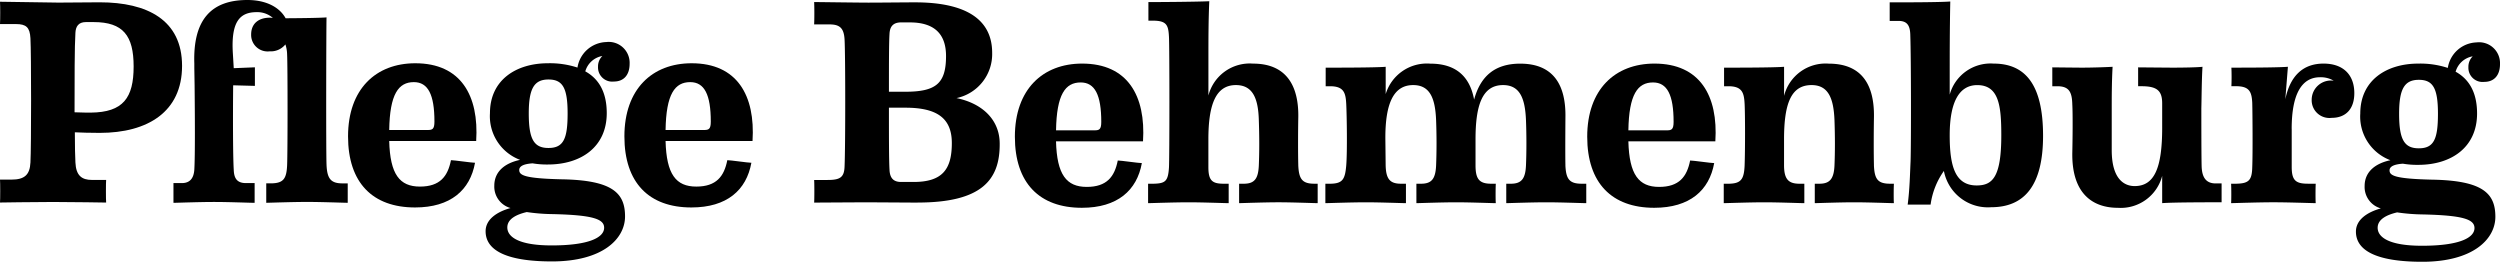
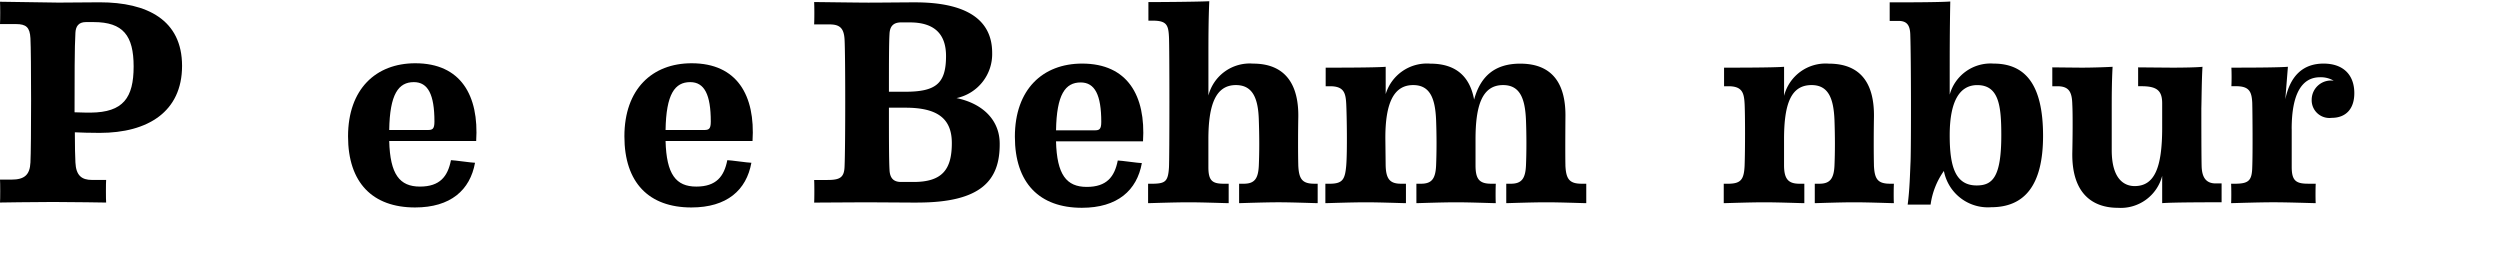
<svg xmlns="http://www.w3.org/2000/svg" width="289.012" height="30.261" viewBox="0 0 289.012 30.261">
  <defs>
    <clipPath id="clip-path">
      <rect id="Rechteck_26" data-name="Rechteck 26" width="289.012" height="30.261" />
    </clipPath>
  </defs>
  <g id="gfx-logo-behmenburg-typo-black" transform="translate(0 0)">
    <g id="Gruppe_27" data-name="Gruppe 27" transform="translate(0 0)" clip-path="url(#clip-path)">
      <path id="Pfad_69" data-name="Pfad 69" d="M8.613,12.962C9.351,13,10.423,13,10.49,13c3.754-.034,4.959-1.711,4.959-5.334,0-3.556-1.205-5.132-4.624-5.132h-.9c-.872,0-1.173.537-1.206,1.242-.1,1.475-.1,5.6-.1,9.19m.034,2.315c0,1.577.033,2.885.067,3.488.067,1.509.737,2.013,1.909,2.013h1.643c-.034.268-.034,2.348,0,2.616,0,0-3.921-.067-6.133-.067S0,23.394,0,23.394c.034-.268.034-2.381,0-2.65H1.341c1.474,0,2.111-.537,2.178-1.979.1-1.777.1-12.545,0-14.357-.067-1.275-.5-1.644-1.676-1.644H0C.034,2.261.034.651,0,.182c.537,0,6.134.1,6.771.1,1.541,0,3.351-.034,4.759-.034,5.5,0,9.517,2.046,9.517,7.346s-3.954,7.749-9.517,7.749c-1.106,0-2.178-.034-2.882-.067" transform="translate(0 0.019)" />
-       <path id="Pfad_70" data-name="Pfad 70" d="M37.739,21.2c-1.341,0-1.776-.537-1.843-2.146s-.033-15.835,0-17.043c-.867.067-2.97.089-4.73.1C30.481.859,28.947,0,26.744,0c-4.122,0-6.3,2.214-6.133,7.346v.537l.033,1.979c.034,3.321.067,8.151-.033,9.761-.067.94-.469,1.544-1.441,1.544H18.2v2.281c.235,0,3.017-.1,4.691-.1s4.256.1,4.693.1V21.166H26.576c-1.072,0-1.374-.6-1.407-1.544-.1-1.643-.1-6.574-.067-9.761l2.513.067V7.782l-2.446.1-.1-1.677c-.235-3.657.771-4.8,2.749-4.8a2.709,2.709,0,0,1,1.876.671,1.983,1.983,0,0,0-.335-.033c-1.341,0-2.178.7-2.178,1.946a1.907,1.907,0,0,0,2.144,1.945,2.153,2.153,0,0,0,1.815-.8,3.943,3.943,0,0,1,.2,1.2c.067,1.308.067,11.172,0,12.749-.066,1.543-.4,2.08-1.776,2.113h-.637v2.248c.235,0,3.017-.1,4.726-.1,1.676,0,4.256.1,4.693.1V21.2Z" transform="translate(1.853 0)" />
      <path id="Pfad_71" data-name="Pfad 71" d="M41.277,14.352h4.457c.537,0,.771-.1.771-.973,0-3.119-.738-4.561-2.38-4.561-1.776,0-2.782,1.375-2.848,5.534m9.92,3.79c-.57,3.153-2.815,5.165-6.937,5.165-4.893,0-7.742-2.85-7.742-8.217,0-5.468,3.218-8.453,7.775-8.453,5.262,0,7.373,3.723,7.038,8.99H41.277c.1,3.857,1.206,5.267,3.552,5.267,2.313,0,3.217-1.175,3.586-3.053.368,0,2.412.3,2.781.3" transform="translate(3.718 0.676)" />
-       <path id="Pfad_72" data-name="Pfad 72" d="M55.941,12.665c0,2.986.6,3.992,2.279,3.992,1.743,0,2.212-1.073,2.212-3.992,0-2.952-.57-3.925-2.212-3.925-1.675,0-2.279,1.073-2.279,3.925m-.235,11.4c-1.139.269-2.245.771-2.245,1.777,0,1.074,1.274,2.08,5.128,2.08,4.289,0,6.065-.906,6.065-2.046,0-1.006-1.307-1.476-6.065-1.576a21.778,21.778,0,0,1-2.882-.236m5.865-16.7a3.479,3.479,0,0,1,3.318-2.952A2.419,2.419,0,0,1,67.6,6.929c0,1.275-.67,2.046-1.81,2.046a1.641,1.641,0,0,1-1.842-1.71,1.688,1.688,0,0,1,.5-1.242A2.493,2.493,0,0,0,62.476,7.8c1.643.906,2.48,2.515,2.48,4.829,0,3.892-2.95,5.938-6.8,5.938a9.747,9.747,0,0,1-1.776-.134c-.972.067-1.541.3-1.541.772,0,.6.6.972,4.893,1.073,5.932.1,7.339,1.61,7.339,4.294,0,2.583-2.58,5.2-8.445,5.2-5.529,0-7.674-1.408-7.674-3.488,0-1.375,1.307-2.247,2.882-2.684a2.568,2.568,0,0,1-1.877-2.582c0-1.744,1.375-2.651,2.983-2.986a5.388,5.388,0,0,1-3.485-5.4c0-3.857,3.05-5.769,6.7-5.769a10.223,10.223,0,0,1,3.419.5" transform="translate(5.187 0.45)" />
      <path id="Pfad_73" data-name="Pfad 73" d="M70.273,14.352H74.73c.537,0,.771-.1.771-.973,0-3.119-.738-4.561-2.38-4.561-1.776,0-2.781,1.375-2.848,5.534m9.92,3.79c-.57,3.153-2.815,5.165-6.937,5.165-4.893,0-7.742-2.85-7.742-8.217,0-5.468,3.217-8.453,7.775-8.453,5.261,0,7.373,3.723,7.037,8.99H70.273c.1,3.857,1.206,5.267,3.552,5.267,2.312,0,3.217-1.175,3.585-3.053.369,0,2.413.3,2.782.3" transform="translate(6.67 0.676)" />
      <path id="Pfad_74" data-name="Pfad 74" d="M94.067,12.428c0,3.086,0,6.071.067,7.144.033,1.073.537,1.442,1.34,1.442h1.441c3.319,0,4.424-1.442,4.424-4.494,0-2.851-1.676-4.092-5.361-4.092Zm0-1.844h1.876c3.553,0,4.726-.94,4.726-4.126,0-2.449-1.24-3.89-4.189-3.89H95.474c-.972,0-1.307.537-1.34,1.341-.067.973-.067,3.757-.067,6.676M97.385,23.4c-.4,0-5.2-.033-5.932-.033-.837,0-6.032.033-6.032.033.034-.269.034-2.348,0-2.617h1.543c1.474,0,1.944-.3,1.977-1.61.1-2.281.1-12.713,0-14.591C88.872,3.238,88.4,2.8,87.2,2.8H85.42c.034-.5.034-2.113,0-2.584.537,0,5.128.067,6.267.067,1.541,0,3.989-.033,5.4-.033,6,0,8.915,2.046,8.915,5.836a5.2,5.2,0,0,1-4.122,5.232c3.083.638,4.993,2.584,4.993,5.267.034,4.192-2.078,6.809-9.484,6.809" transform="translate(8.697 0.022)" />
      <path id="Pfad_75" data-name="Pfad 75" d="M111.24,14.388H115.7c.537,0,.771-.1.771-.973,0-3.12-.738-4.563-2.38-4.563-1.776,0-2.782,1.375-2.849,5.535m9.921,3.789c-.57,3.153-2.815,5.166-6.937,5.166-4.893,0-7.742-2.851-7.742-8.218,0-5.467,3.217-8.453,7.775-8.453,5.262,0,7.373,3.724,7.038,8.99H111.24c.1,3.857,1.208,5.267,3.553,5.267,2.313,0,3.217-1.175,3.585-3.052.369,0,2.413.3,2.782.3" transform="translate(10.841 0.679)" />
      <path id="Pfad_76" data-name="Pfad 76" d="M137.822,19.079c.067,1.577.435,2.146,1.843,2.146h.4v2.248c-.4,0-2.915-.1-4.524-.1-1.643,0-4.358.1-4.558.1V21.226h.537c1.24,0,1.675-.57,1.742-2.112q.1-2.365,0-5.234c-.067-2.515-.7-4.058-2.648-4.058-2.346,0-3.183,2.28-3.183,6.273v3.219c0,1.577.469,1.912,1.776,1.912h.57v2.248c-.4,0-2.983-.1-4.625-.1-1.675,0-4.457.1-4.691.1V21.226h.637c1.374-.033,1.676-.3,1.776-1.877.067-1.107.067-13.921,0-15.095-.067-1.376-.268-1.879-1.877-1.879h-.5V.228c1.609,0,5.7-.034,7.038-.1-.1,2.315-.1,4.294-.1,6.944v3.958a4.933,4.933,0,0,1,5.161-3.689c3.787,0,5.3,2.482,5.228,6.238-.034,1.946-.034,4.193,0,5.5" transform="translate(12.264 0.013)" />
      <path id="Pfad_77" data-name="Pfad 77" d="M166.809,18.413c.067,1.577.435,2.146,1.876,2.146h.537v2.248c-.4,0-2.95-.1-4.625-.1-1.642,0-4.424.1-4.624.1V20.559h.537c1.24,0,1.676-.6,1.742-2.112.067-1.544.067-3.522,0-5.234-.1-2.515-.7-4.058-2.648-4.058-2.446,0-3.184,2.415-3.184,6.273v2.985c0,1.577.4,2.146,1.81,2.146h.535c-.033.5-.033,2.013,0,2.248-.4,0-2.948-.1-4.59-.1s-4.391.1-4.591.1V20.559h.535c1.206,0,1.676-.537,1.743-2.112.067-1.611.067-3.455,0-5.234-.1-2.515-.7-4.058-2.648-4.058-2.145,0-3.25,1.877-3.217,6.273l.033,2.985c.034,1.61.5,2.146,1.776,2.146h.57v2.248c-.4,0-2.983-.1-4.624-.1-1.676,0-4.458.1-4.691.1V20.559h.636c1.375-.033,1.643-.537,1.777-2.112.133-1.611.066-5.8,0-7.112-.067-1.275-.268-2.046-1.877-2.046h-.5V7.142c1.508,0,5.63,0,6.937-.1V10.2a4.978,4.978,0,0,1,5.161-3.522c3.084,0,4.592,1.61,5.062,4.159.77-2.851,2.546-4.159,5.328-4.159,3.854,0,5.3,2.482,5.228,6.238,0,0-.034,4.193,0,5.5" transform="translate(14.158 0.68)" />
-       <path id="Pfad_78" data-name="Pfad 78" d="M171.293,14.388h4.458c.535,0,.77-.1.77-.973,0-3.12-.737-4.563-2.379-4.563-1.776,0-2.782,1.375-2.849,5.535m9.921,3.789c-.57,3.153-2.815,5.166-6.937,5.166-4.894,0-7.742-2.851-7.742-8.218,0-5.467,3.217-8.453,7.775-8.453,5.262,0,7.373,3.724,7.038,8.99H171.293c.1,3.857,1.206,5.267,3.553,5.267,2.312,0,3.217-1.175,3.585-3.052.369,0,2.413.3,2.782.3" transform="translate(16.955 0.679)" />
      <path id="Pfad_79" data-name="Pfad 79" d="M198.221,18.413c.067,1.61.435,2.146,1.876,2.146h.436c-.034.5-.034,2.013,0,2.248-.4,0-2.95-.1-4.591-.1s-4.358.1-4.558.1V20.559h.535c1.208,0,1.676-.57,1.743-2.112q.1-2.365,0-5.234c-.1-2.515-.7-4.058-2.648-4.058-2.346,0-3.183,2.079-3.183,6.273v2.985c0,1.61.5,2.146,1.776,2.146h.57v2.248c-.4,0-2.983-.1-4.625-.1-1.676,0-4.457.1-4.692.1V20.559h.637c1.374-.033,1.709-.537,1.776-2.112.066-1.745.066-5.837,0-7.112s-.268-2.046-1.876-2.046h-.5V7.142c1.508,0,5.631,0,6.938-.1V10.4a4.951,4.951,0,0,1,5.161-3.723c3.854,0,5.3,2.482,5.228,6.238-.033,1.946-.033,4.193,0,5.5" transform="translate(18.413 0.68)" />
      <path id="Pfad_80" data-name="Pfad 80" d="M208.325,21.423c1.844,0,2.849-.972,2.849-5.8,0-3.387-.268-5.8-2.781-5.8-2.011,0-3.184,1.811-3.184,5.8,0,3.522.6,5.8,3.116,5.8m-3.786-1.677A8.734,8.734,0,0,0,203,23.638H200.35c.234-1.744.267-3.556.335-5,.067-1.846.067-11.808-.033-14.66-.035-1.14-.436-1.577-1.374-1.577h-1.007V.257c1.509,0,5.7,0,7.005-.1-.067,3.388-.067,6.105-.067,8.721v2.046a4.9,4.9,0,0,1,5.061-3.589c3.654,0,5.732,2.381,5.732,8.352,0,5.77-2.179,8.253-6,8.253a5.174,5.174,0,0,1-5.463-4.193" transform="translate(20.186 0.016)" />
      <path id="Pfad_81" data-name="Pfad 81" d="M232.563,11.87c0,1.175,0,5.3.033,6.609s.5,2.045,1.709,2.012h.6v2.18c-1.508,0-5.563,0-6.87.1V19.619a4.942,4.942,0,0,1-5.128,3.69c-2.882,0-5.328-1.611-5.262-6.341.034-1.441.067-4.46,0-5.6-.033-1.442-.368-2.113-1.742-2.113h-.57V7.073s3.016.034,3.418.034c1.341,0,3.05-.067,3.552-.1-.1,1.811-.1,3.556-.1,4.931v4.7c0,3.623,1.676,4.16,2.648,4.16,2.279,0,3.184-2.08,3.184-6.743V11.234c0-1.442-.57-1.98-2.38-1.98h-.4V7.073s3.586.034,3.989.034c1.34,0,2.915-.034,3.452-.1-.1,1.677-.1,3.656-.134,4.863" transform="translate(21.923 0.714)" />
      <path id="Pfad_82" data-name="Pfad 82" d="M241.1,14.219v4.394c0,1.576.469,1.945,1.877,1.945h.9c-.033.5-.033,2.013,0,2.248-.436,0-3.117-.1-4.893-.1-1.743,0-4.625.1-4.892.1.033-.235.033-1.777,0-2.248h.636c1.408-.033,1.777-.4,1.81-1.911.066-1.544.033-6.274,0-7.447-.067-1.275-.335-1.913-1.876-1.913h-.537c.033-.5.033-1.643,0-2.146,1.507,0,5.229,0,6.535-.1l-.3,3.757c.571-2.751,2.078-4.126,4.424-4.126,2.247,0,3.553,1.275,3.553,3.421,0,1.811-.972,2.851-2.615,2.851a2.05,2.05,0,0,1-2.313-2.113,2.23,2.23,0,0,1,2.547-2.18,2.938,2.938,0,0,0-1.574-.4c-2.111,0-3.286,1.912-3.286,5.971" transform="translate(23.833 0.679)" />
-       <path id="Pfad_83" data-name="Pfad 83" d="M252.183,12.7c0,2.986.6,3.992,2.279,3.992,1.743,0,2.211-1.073,2.211-3.992,0-2.952-.57-3.925-2.211-3.925-1.676,0-2.279,1.073-2.279,3.925m-.235,11.4c-1.139.269-2.246.771-2.246,1.777,0,1.074,1.274,2.08,5.127,2.08,4.29,0,6.067-.906,6.067-2.046,0-1.006-1.307-1.476-6.067-1.576a21.775,21.775,0,0,1-2.881-.236m5.865-16.7A3.478,3.478,0,0,1,261.13,4.45a2.419,2.419,0,0,1,2.716,2.515c0,1.275-.671,2.046-1.81,2.046a1.641,1.641,0,0,1-1.843-1.71,1.684,1.684,0,0,1,.5-1.241,2.491,2.491,0,0,0-1.978,1.777c1.642.906,2.48,2.515,2.48,4.83,0,3.892-2.95,5.937-6.8,5.937a9.74,9.74,0,0,1-1.776-.134c-.972.067-1.541.3-1.541.772,0,.6.6.972,4.893,1.073,5.932.1,7.339,1.611,7.339,4.294,0,2.583-2.58,5.2-8.445,5.2-5.53,0-7.674-1.408-7.674-3.488,0-1.375,1.307-2.247,2.882-2.683a2.569,2.569,0,0,1-1.877-2.583c0-1.744,1.374-2.651,2.983-2.986a5.387,5.387,0,0,1-3.485-5.4c0-3.857,3.05-5.77,6.7-5.77a10.223,10.223,0,0,1,3.419.5" transform="translate(25.166 0.453)" />
    </g>
  </g>
</svg>